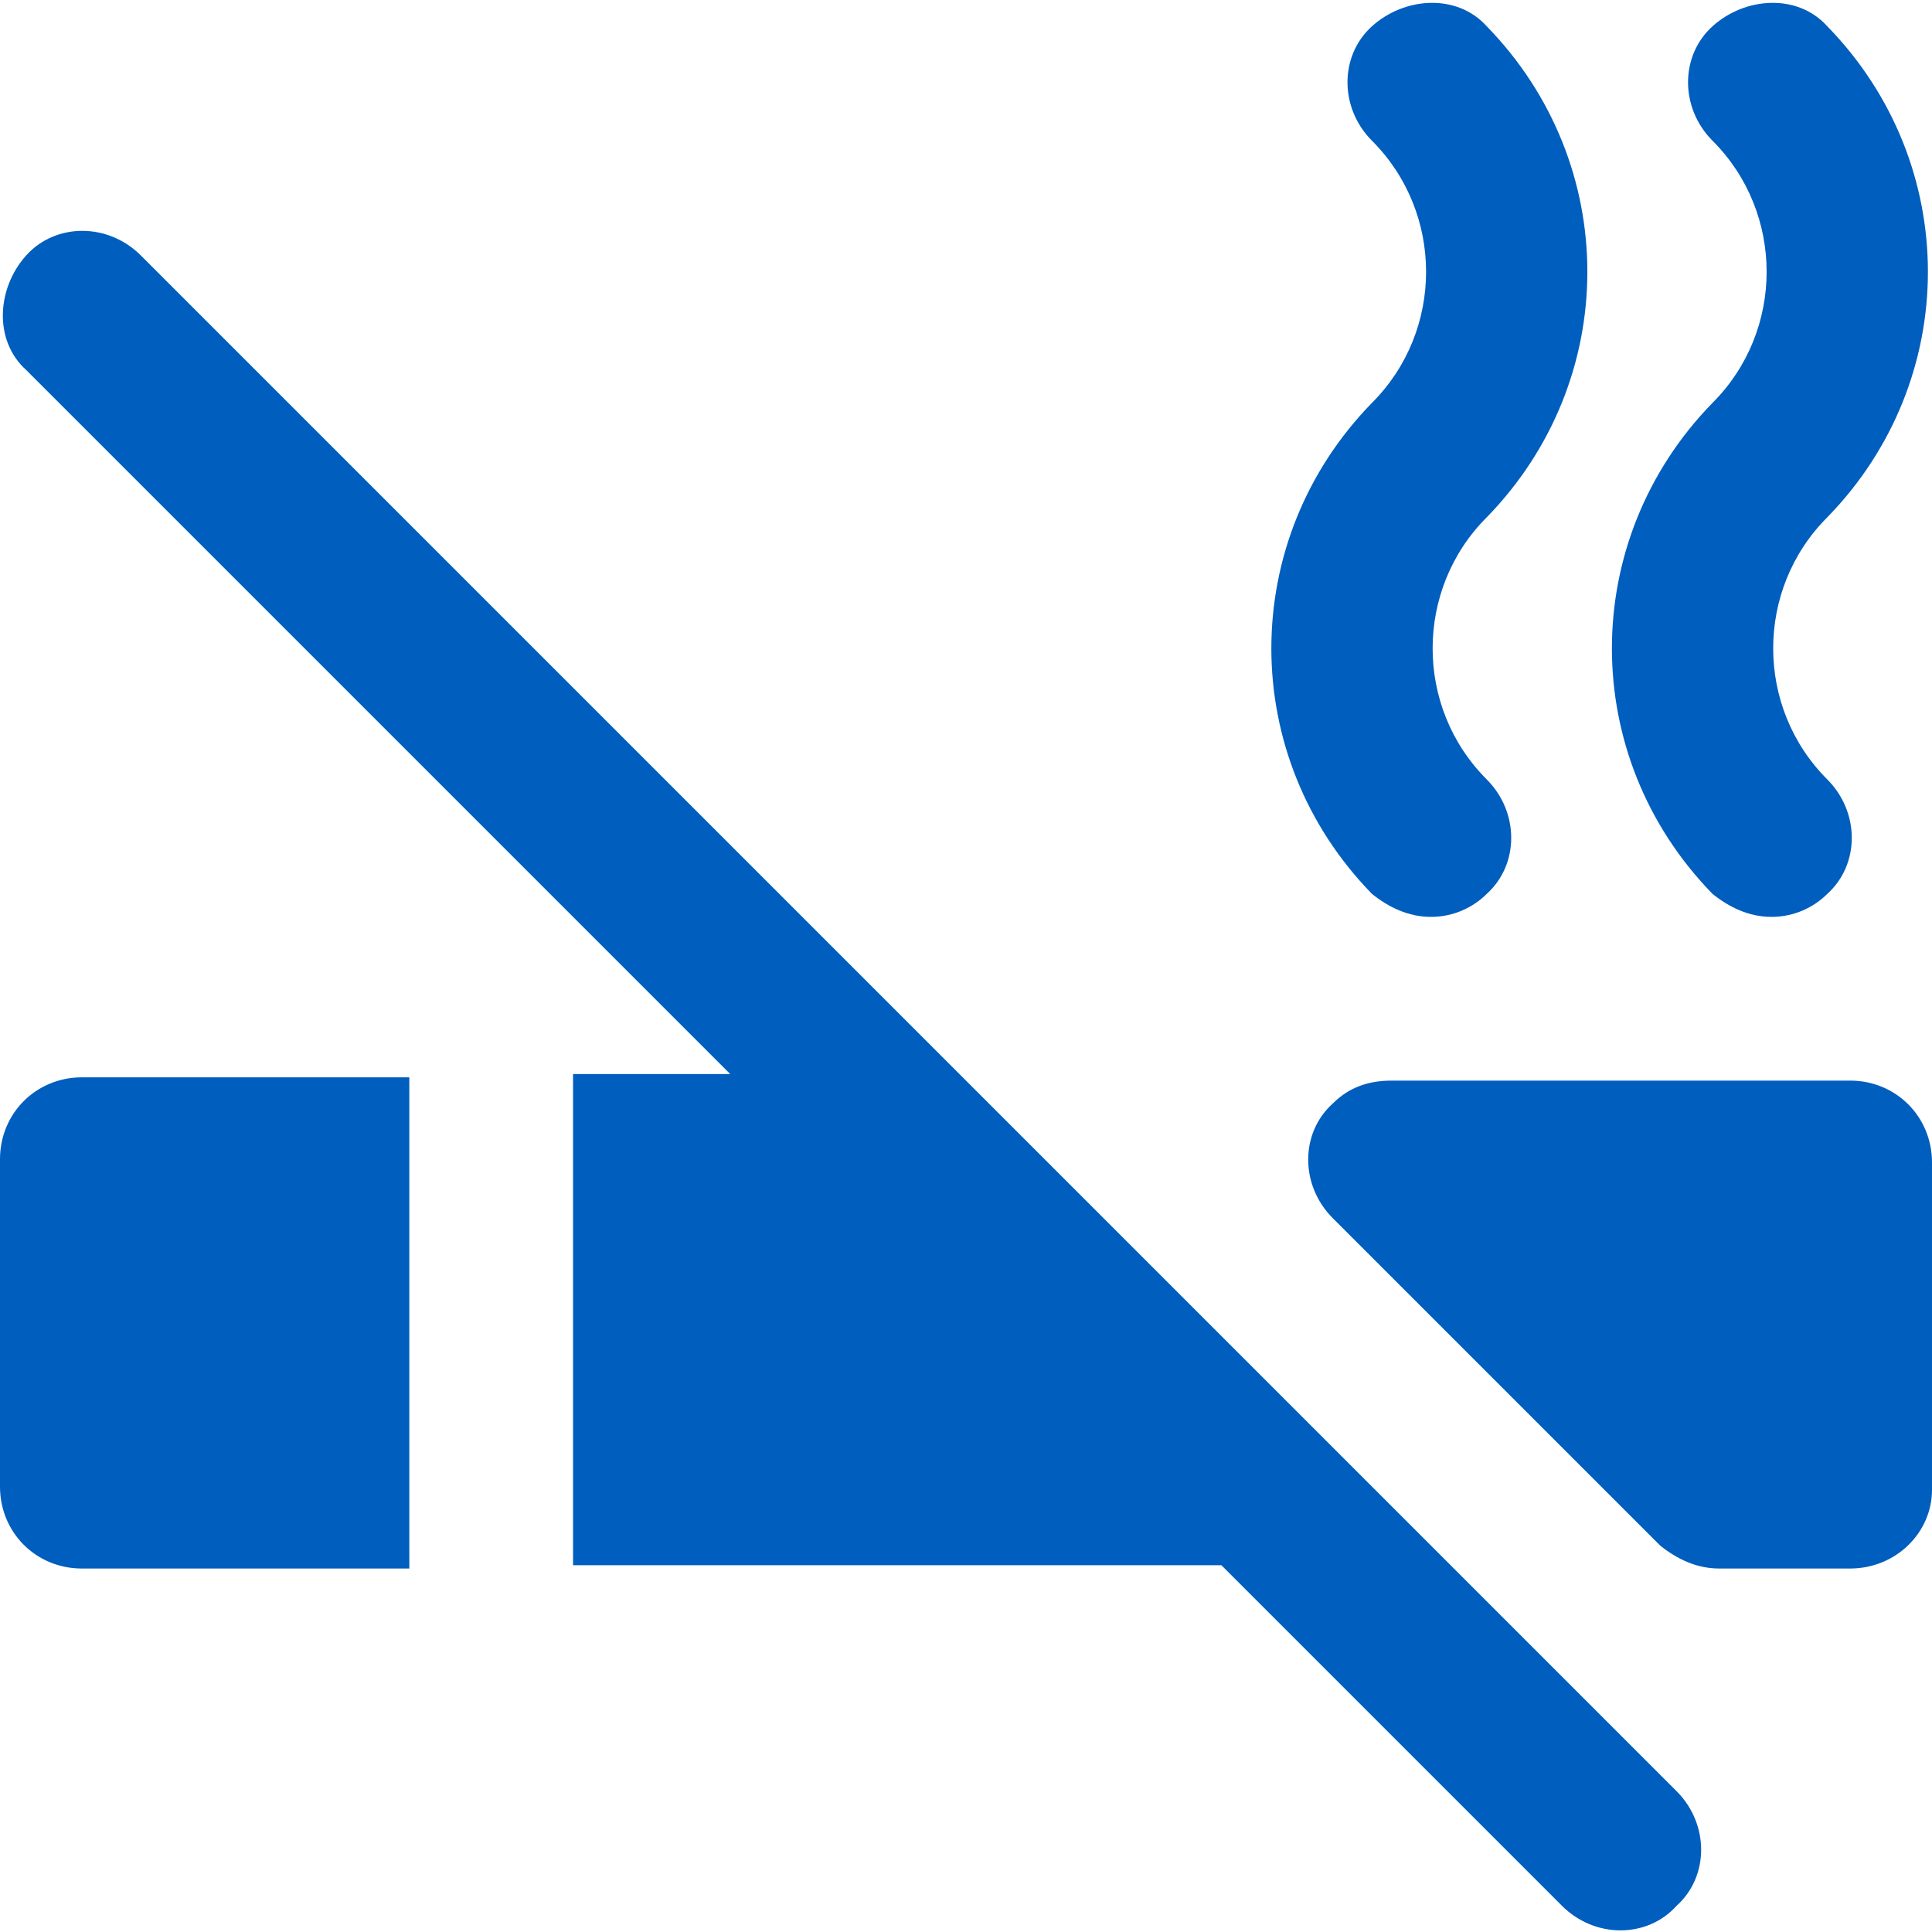
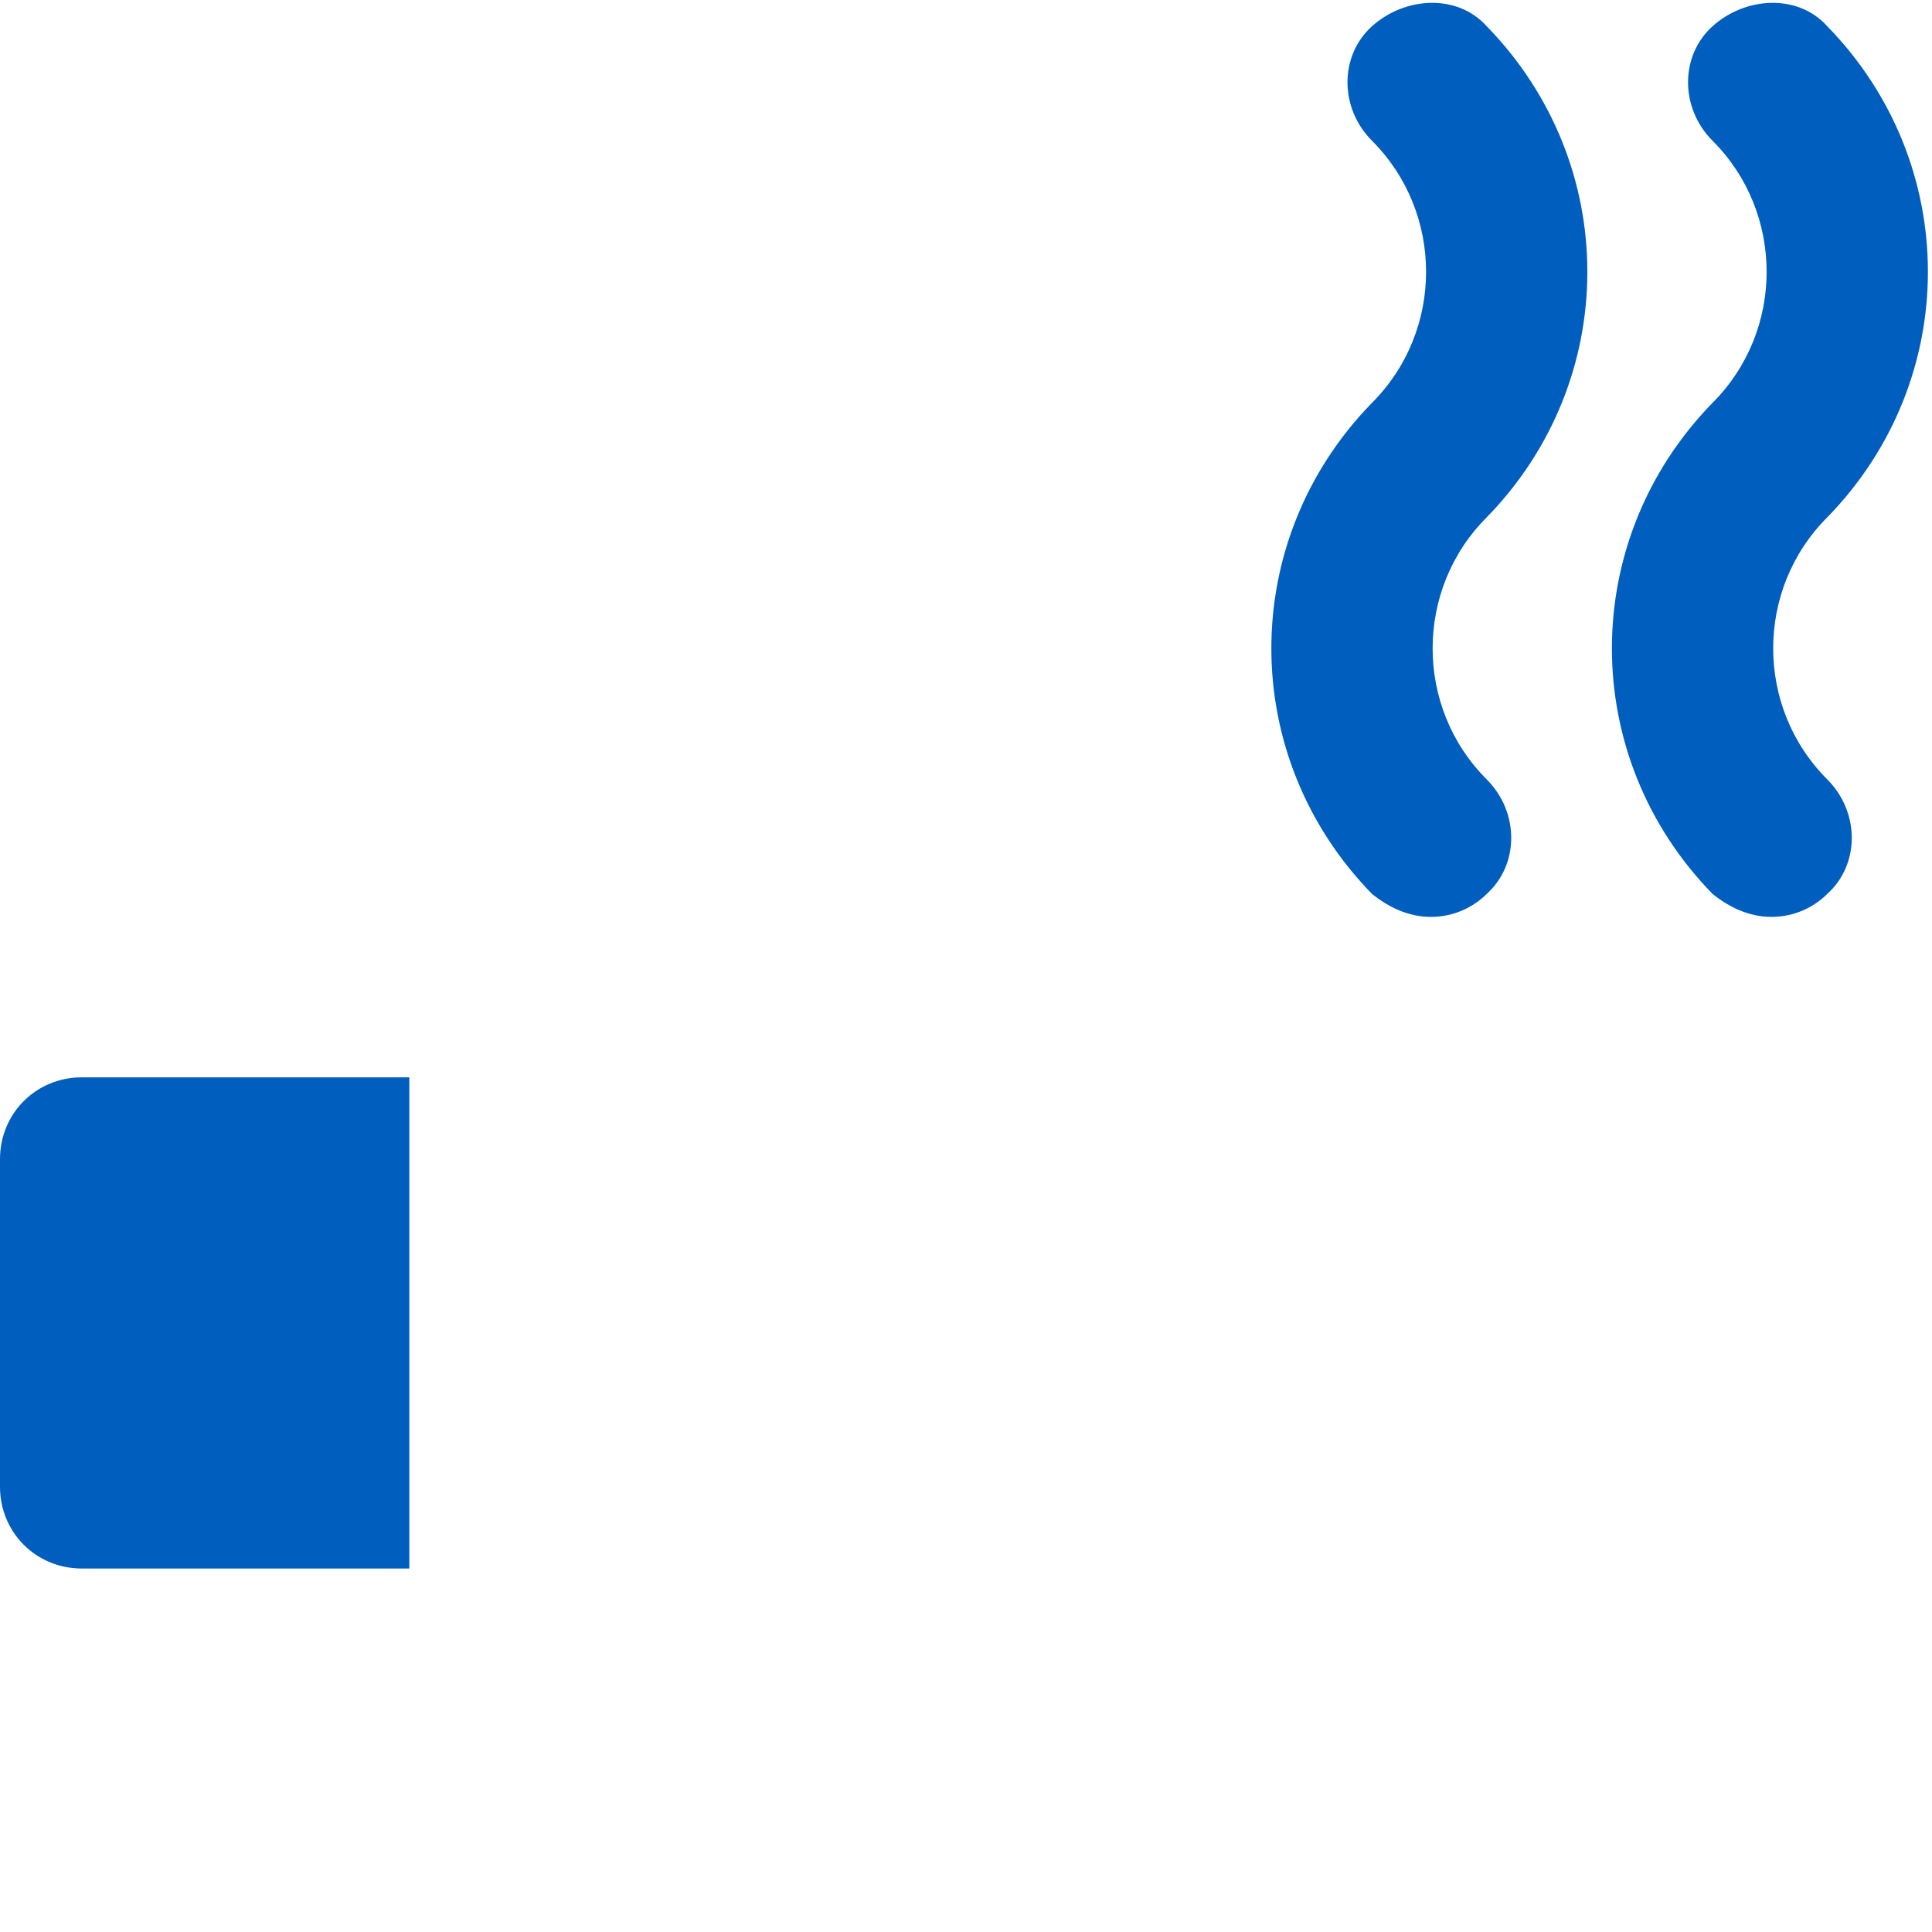
<svg xmlns="http://www.w3.org/2000/svg" version="1.1" width="512" height="512" x="0" y="0" viewBox="0 0 59 59" style="enable-background:new 0 0 512 512" xml:space="preserve" class="">
  <g>
-     <path d="M56.5 47.9h-4c-.7 0-1.3-.3-1.8-.7l-10-10c-1-1-1-2.6 0-3.5.5-.5 1.1-.7 1.8-.7h14c1.4 0 2.5 1.1 2.5 2.5v10c0 1.3-1.1 2.4-2.5 2.4zM51.2 54.7 40.1 43.6l-10-10L4.3 7.8c-1-1-2.6-1-3.5 0s-1 2.6 0 3.5l21.5 21.5h-4.8v15h19.8l10.4 10.4c1 1 2.6 1 3.5 0 1-.9 1-2.5 0-3.5z" fill="#005ebe" opacity="1" data-original="#000000" />
    <path d="M12.5 32.9h-10C1.1 32.9 0 34 0 35.4v10c0 1.4 1.1 2.5 2.5 2.5h10zM43.7 28c-.7 0-1.3-.3-1.8-.7-4.1-4.2-4.1-10.8 0-15 2.2-2.2 2.2-5.8 0-8-1-1-1-2.6 0-3.5s2.6-1 3.5 0c4.1 4.2 4.1 10.8 0 15-2.2 2.2-2.2 5.8 0 8 1 1 1 2.6 0 3.5-.4.4-1 .7-1.7.7zM54.1 28c-.7 0-1.3-.3-1.8-.7-4.1-4.2-4.1-10.8 0-15 2.2-2.2 2.2-5.8 0-8-1-1-1-2.6 0-3.5s2.6-1 3.5 0c4.1 4.2 4.1 10.8 0 15-2.2 2.2-2.2 5.8 0 8 1 1 1 2.6 0 3.5-.4.4-1 .7-1.7.7z" fill="#005ebe" opacity="1" data-original="#000000" />
  </g>
</svg>